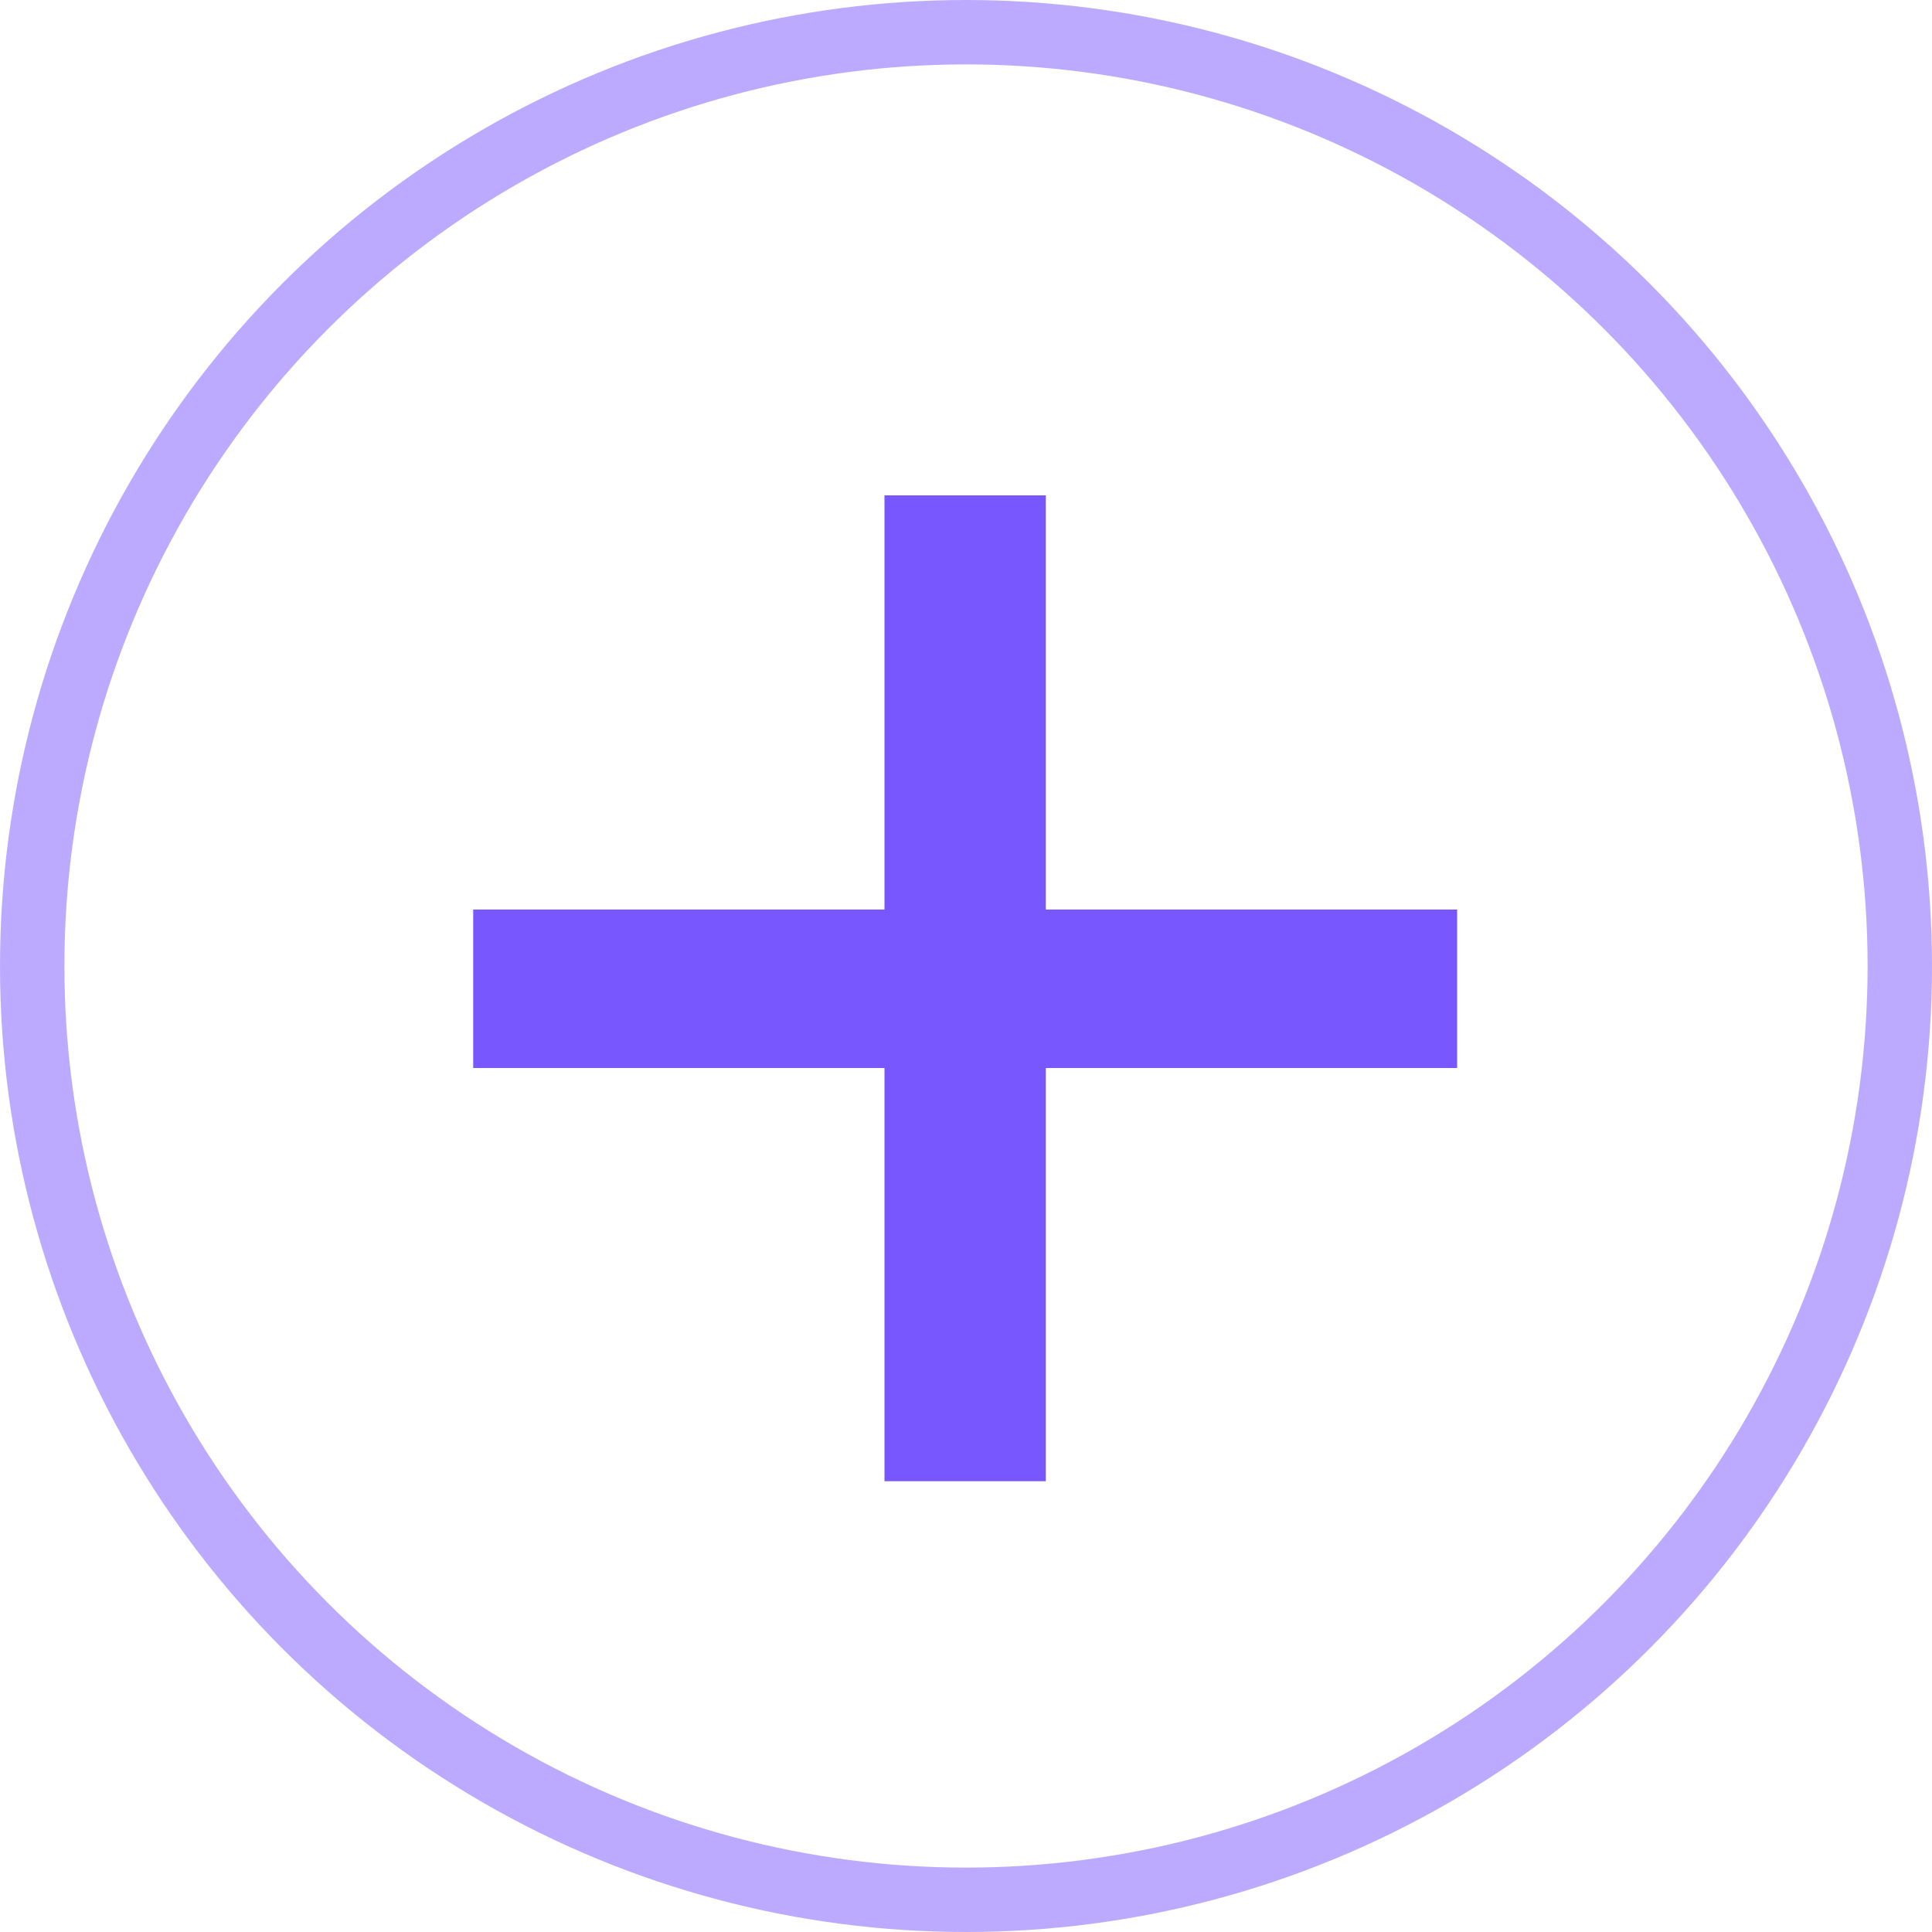
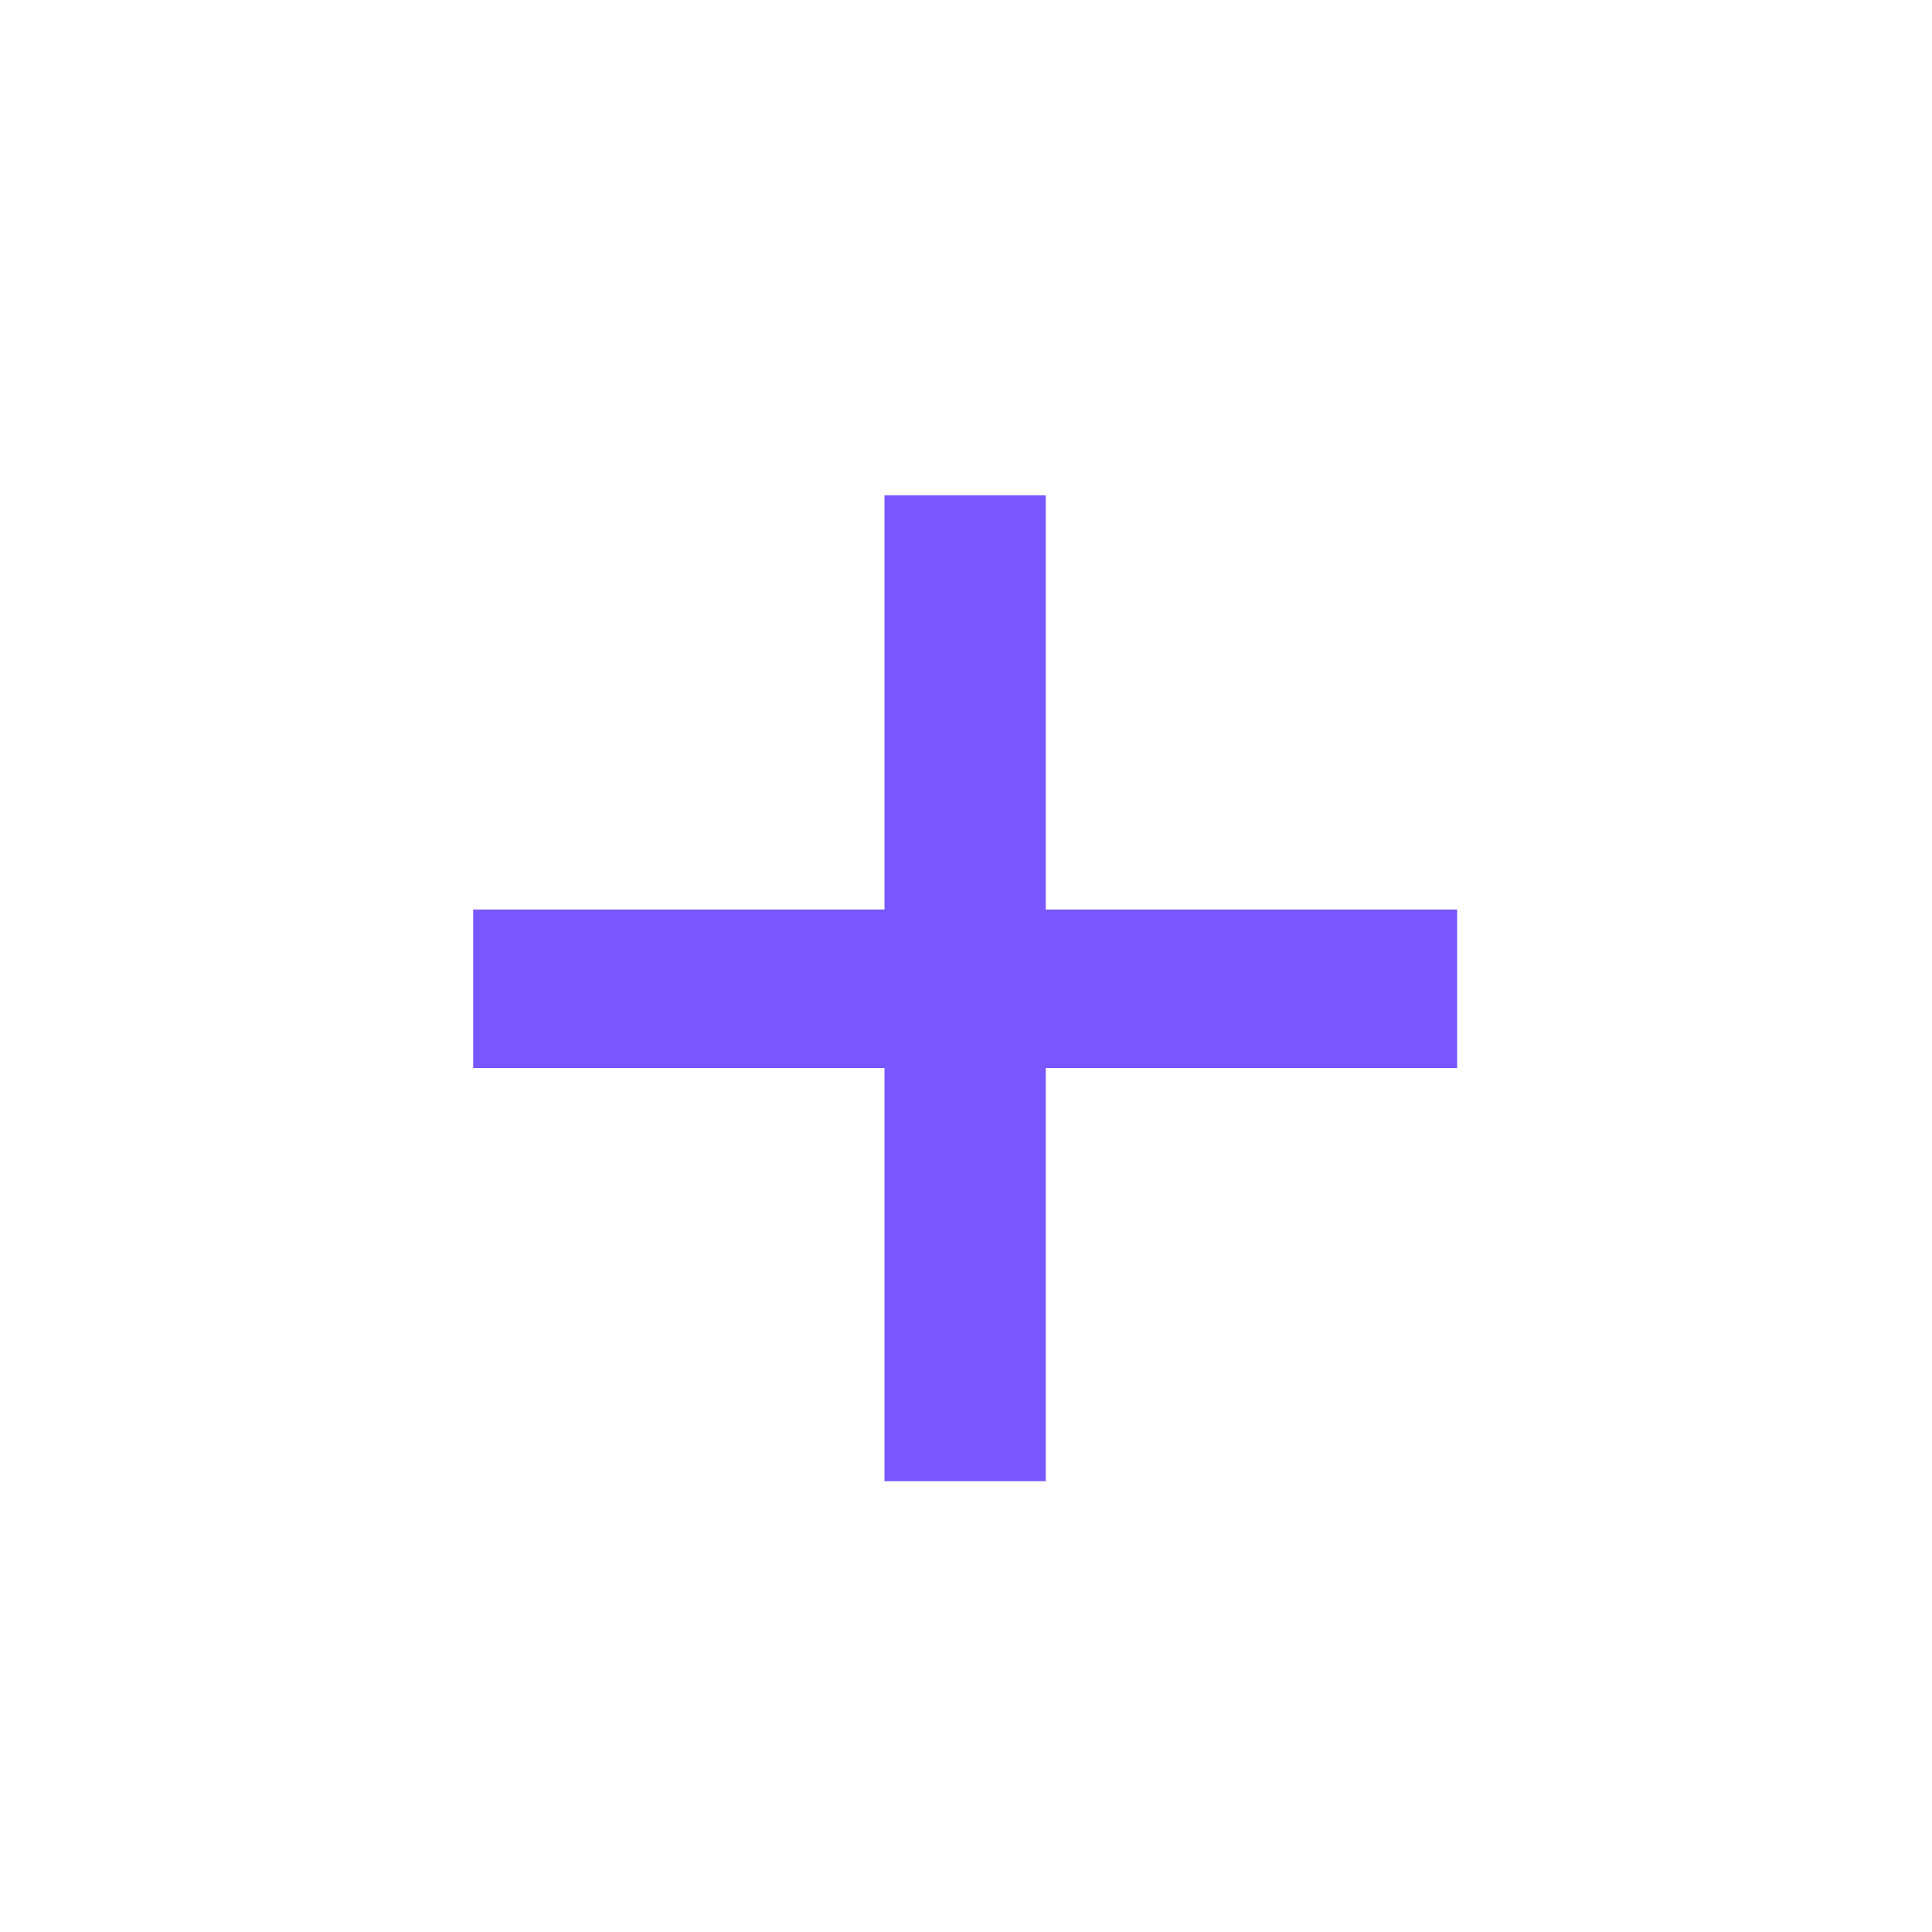
<svg xmlns="http://www.w3.org/2000/svg" width="30px" height="30px" viewBox="0 0 30 30" version="1.1">
  <title>Group 93 Copy 4</title>
  <g id="Symbols" stroke="none" stroke-width="1" fill="none" fill-rule="evenodd">
    <g id="Mobile/Footer" transform="translate(-273, -12)">
      <g id="Column1" transform="translate(20, 6)">
        <g id="Group-93-Copy-4" transform="translate(253, 0)">
-           <circle id="Oval-Copy" stroke="#7857FF" opacity="0.5" cx="15" cy="21" r="14.5" />
          <polygon id="+" fill="#7857FF" fill-rule="nonzero" points="16.239 29 16.239 22.584 22.626 22.584 22.626 20.123 16.239 20.123 16.239 13.692 13.734 13.692 13.734 20.123 7.348 20.123 7.348 22.584 13.734 22.584 13.734 29" />
        </g>
      </g>
    </g>
  </g>
</svg>